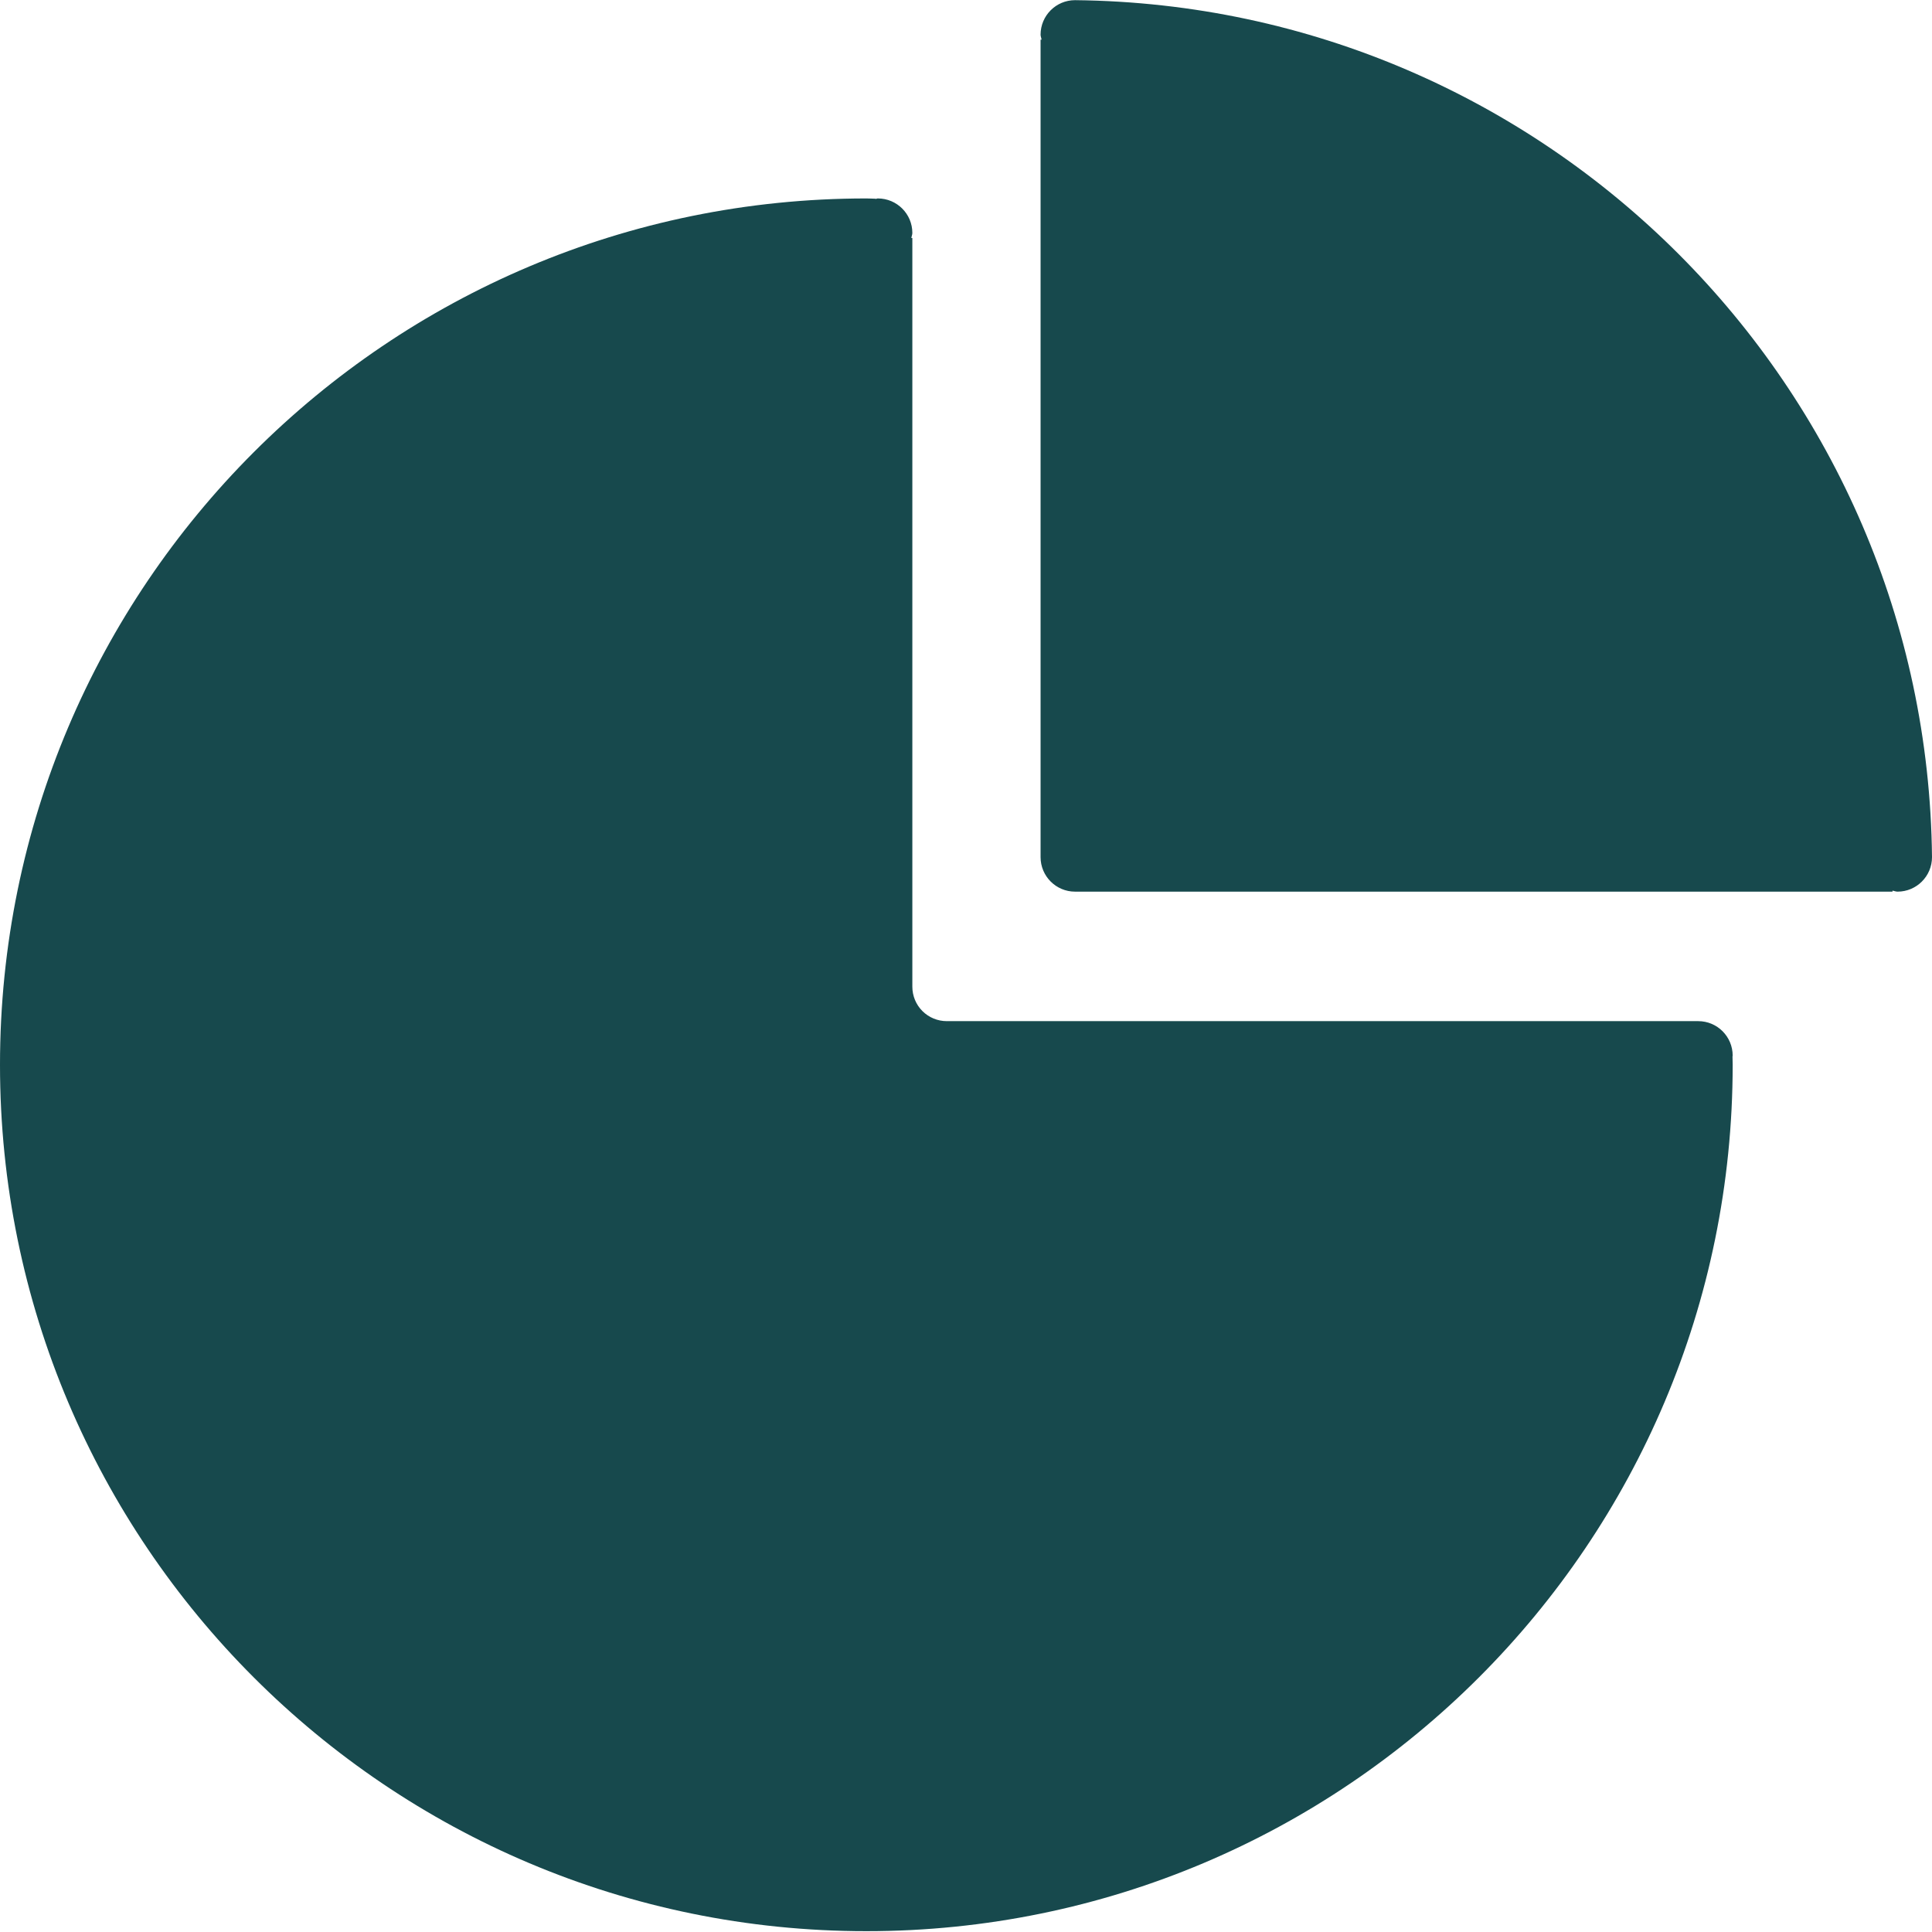
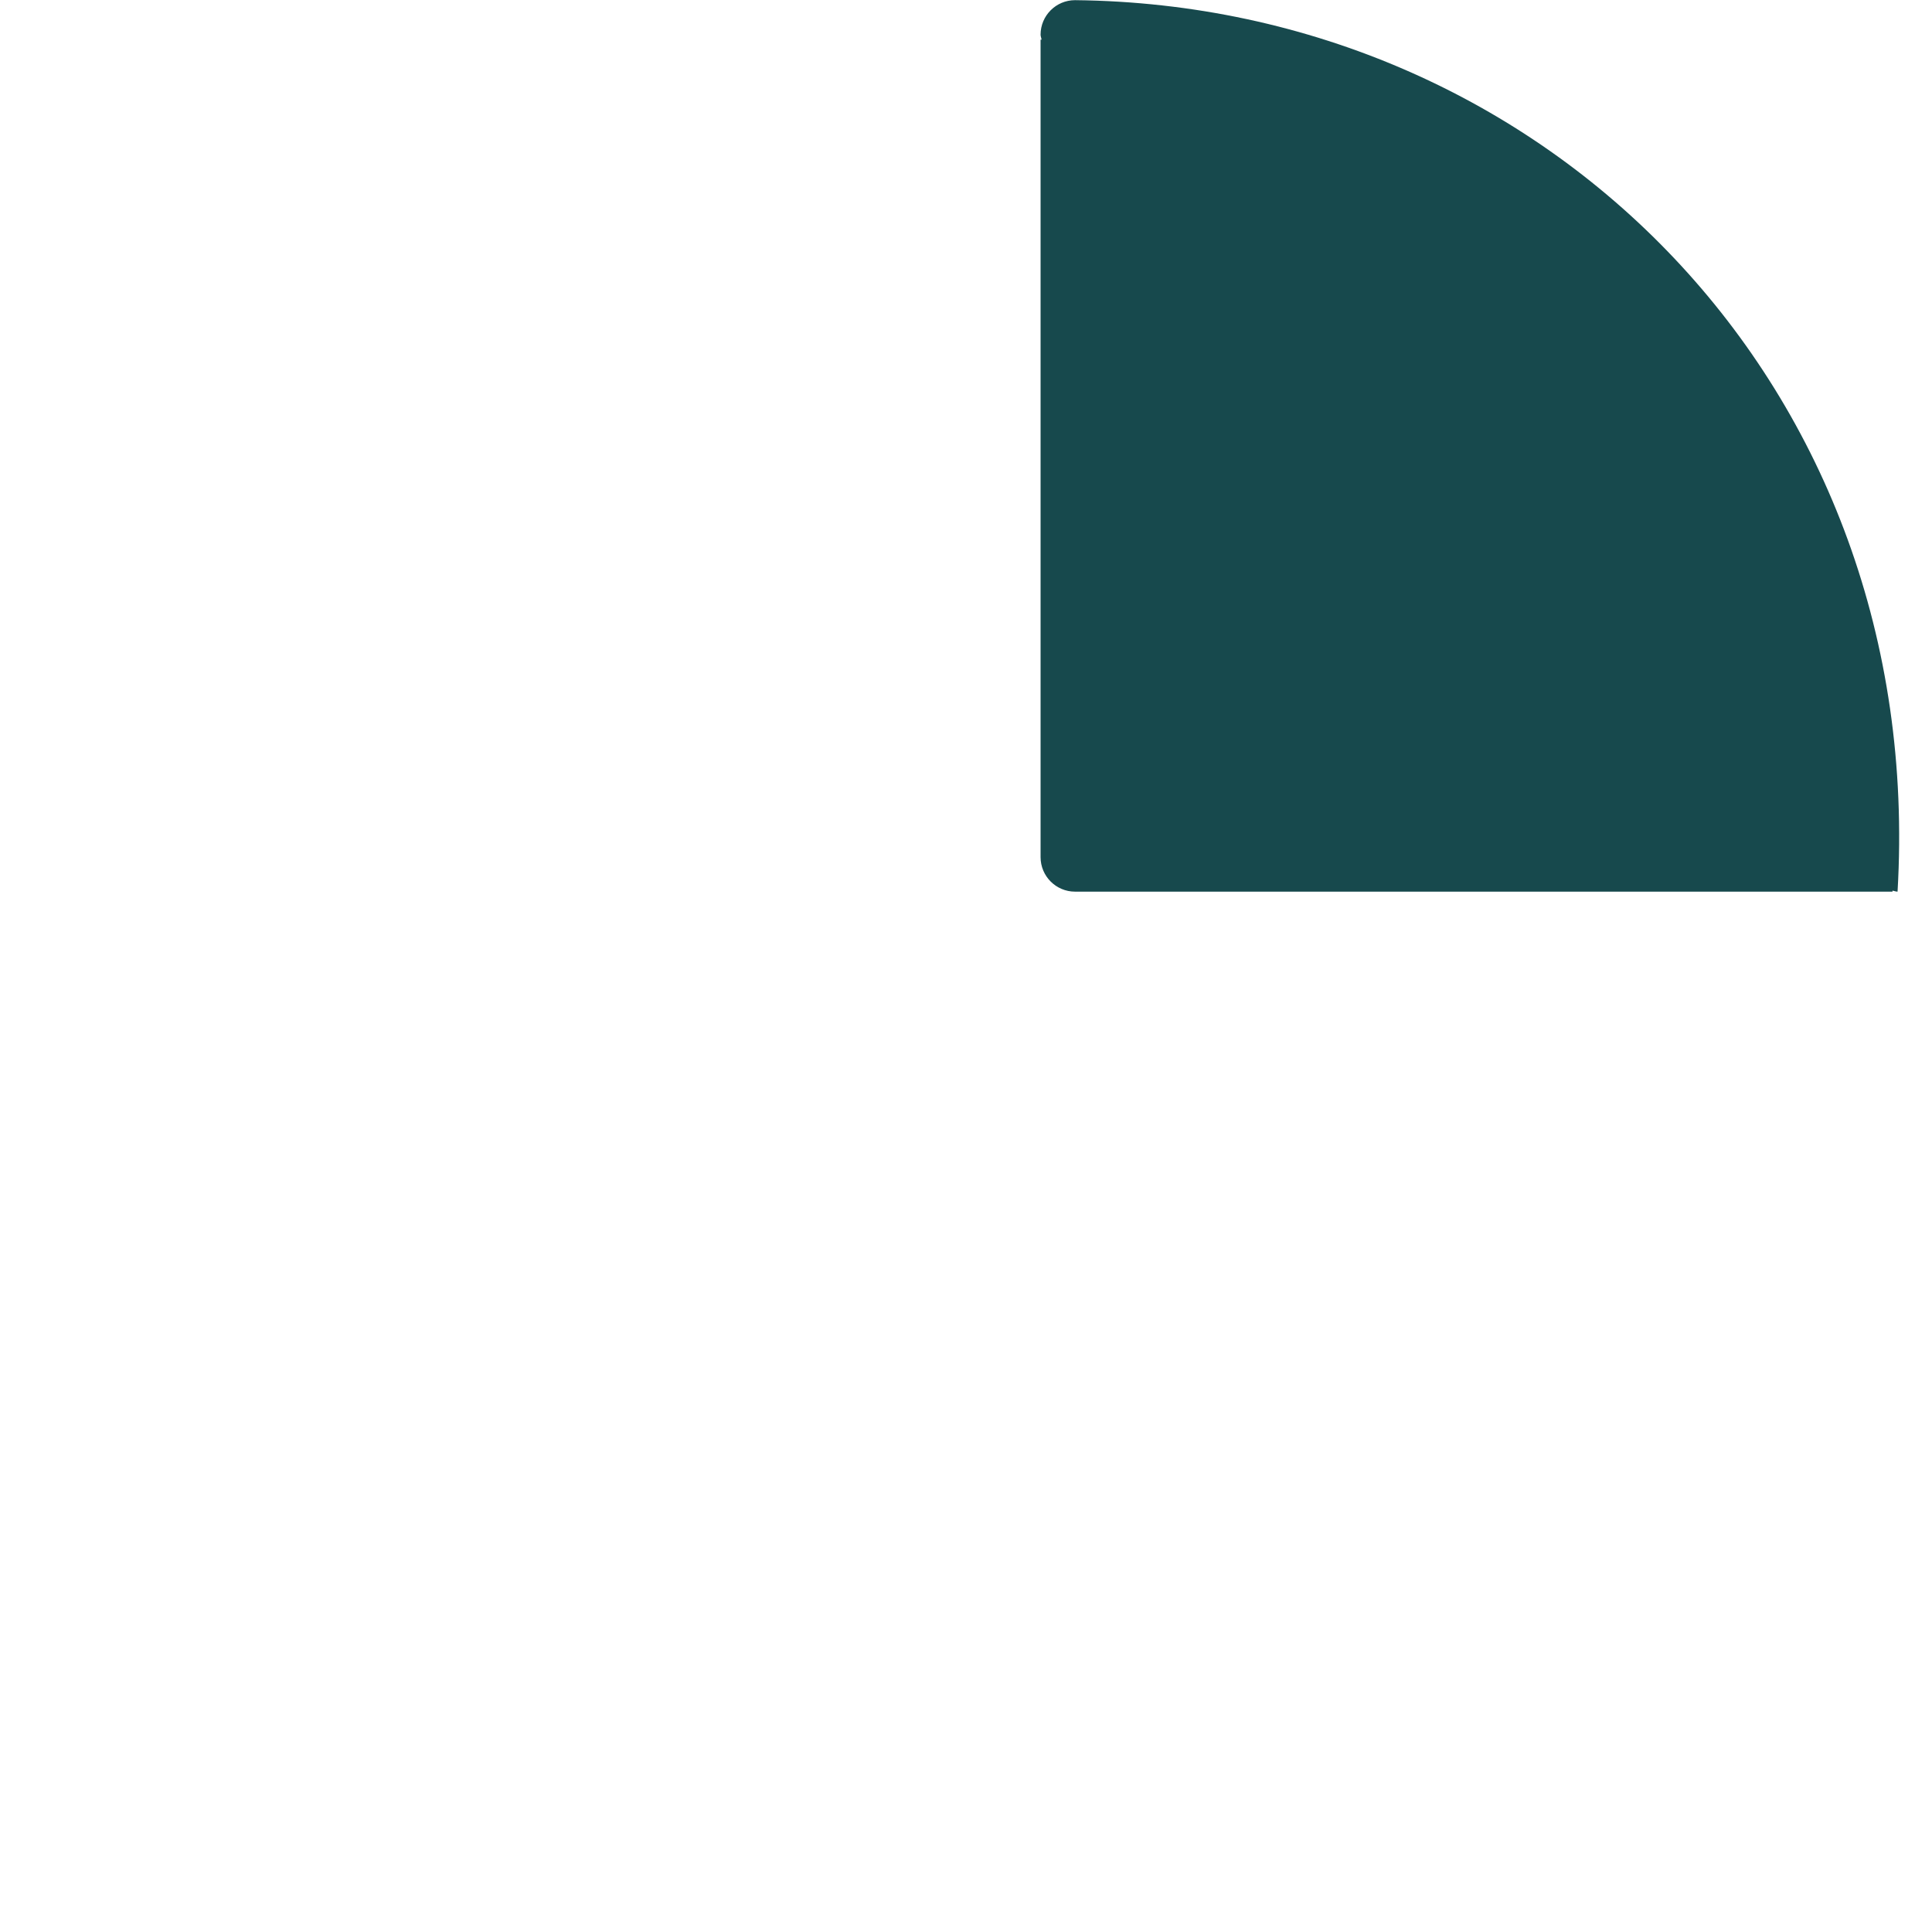
<svg xmlns="http://www.w3.org/2000/svg" width="35" height="35" viewBox="0 0 35 35" fill="none">
-   <path d="M19.475 0.003C19.131 0.003 18.851 0.283 18.851 0.628C18.851 0.66 18.865 0.688 18.869 0.719H18.851V15.528C18.851 15.873 19.131 16.153 19.475 16.153H34.284V16.135C34.315 16.139 34.343 16.153 34.376 16.153C34.72 16.153 35 15.873 35 15.528C34.911 6.992 28.011 0.092 19.475 0.003Z" fill="#17494D" />
-   <path d="M31.389 19.124C31.389 18.779 31.11 18.499 30.765 18.499H17.152C16.986 18.499 16.827 18.433 16.71 18.316C16.593 18.199 16.528 18.04 16.528 17.875V4.311H16.509C16.514 4.28 16.528 4.252 16.528 4.22C16.528 3.875 16.248 3.595 15.903 3.595C15.888 3.595 15.876 3.603 15.861 3.604V3.6C15.805 3.599 15.75 3.595 15.695 3.595C7.027 3.595 0 10.622 0 19.29C0 27.958 7.027 34.985 15.695 34.985C24.362 34.985 31.389 27.958 31.389 19.29C31.389 19.241 31.388 19.191 31.386 19.14C31.386 19.134 31.389 19.13 31.389 19.124Z" fill="#17494D" />
+   <path d="M19.475 0.003C19.131 0.003 18.851 0.283 18.851 0.628C18.851 0.66 18.865 0.688 18.869 0.719H18.851V15.528C18.851 15.873 19.131 16.153 19.475 16.153H34.284V16.135C34.315 16.139 34.343 16.153 34.376 16.153C34.911 6.992 28.011 0.092 19.475 0.003Z" fill="#17494D" />
</svg>